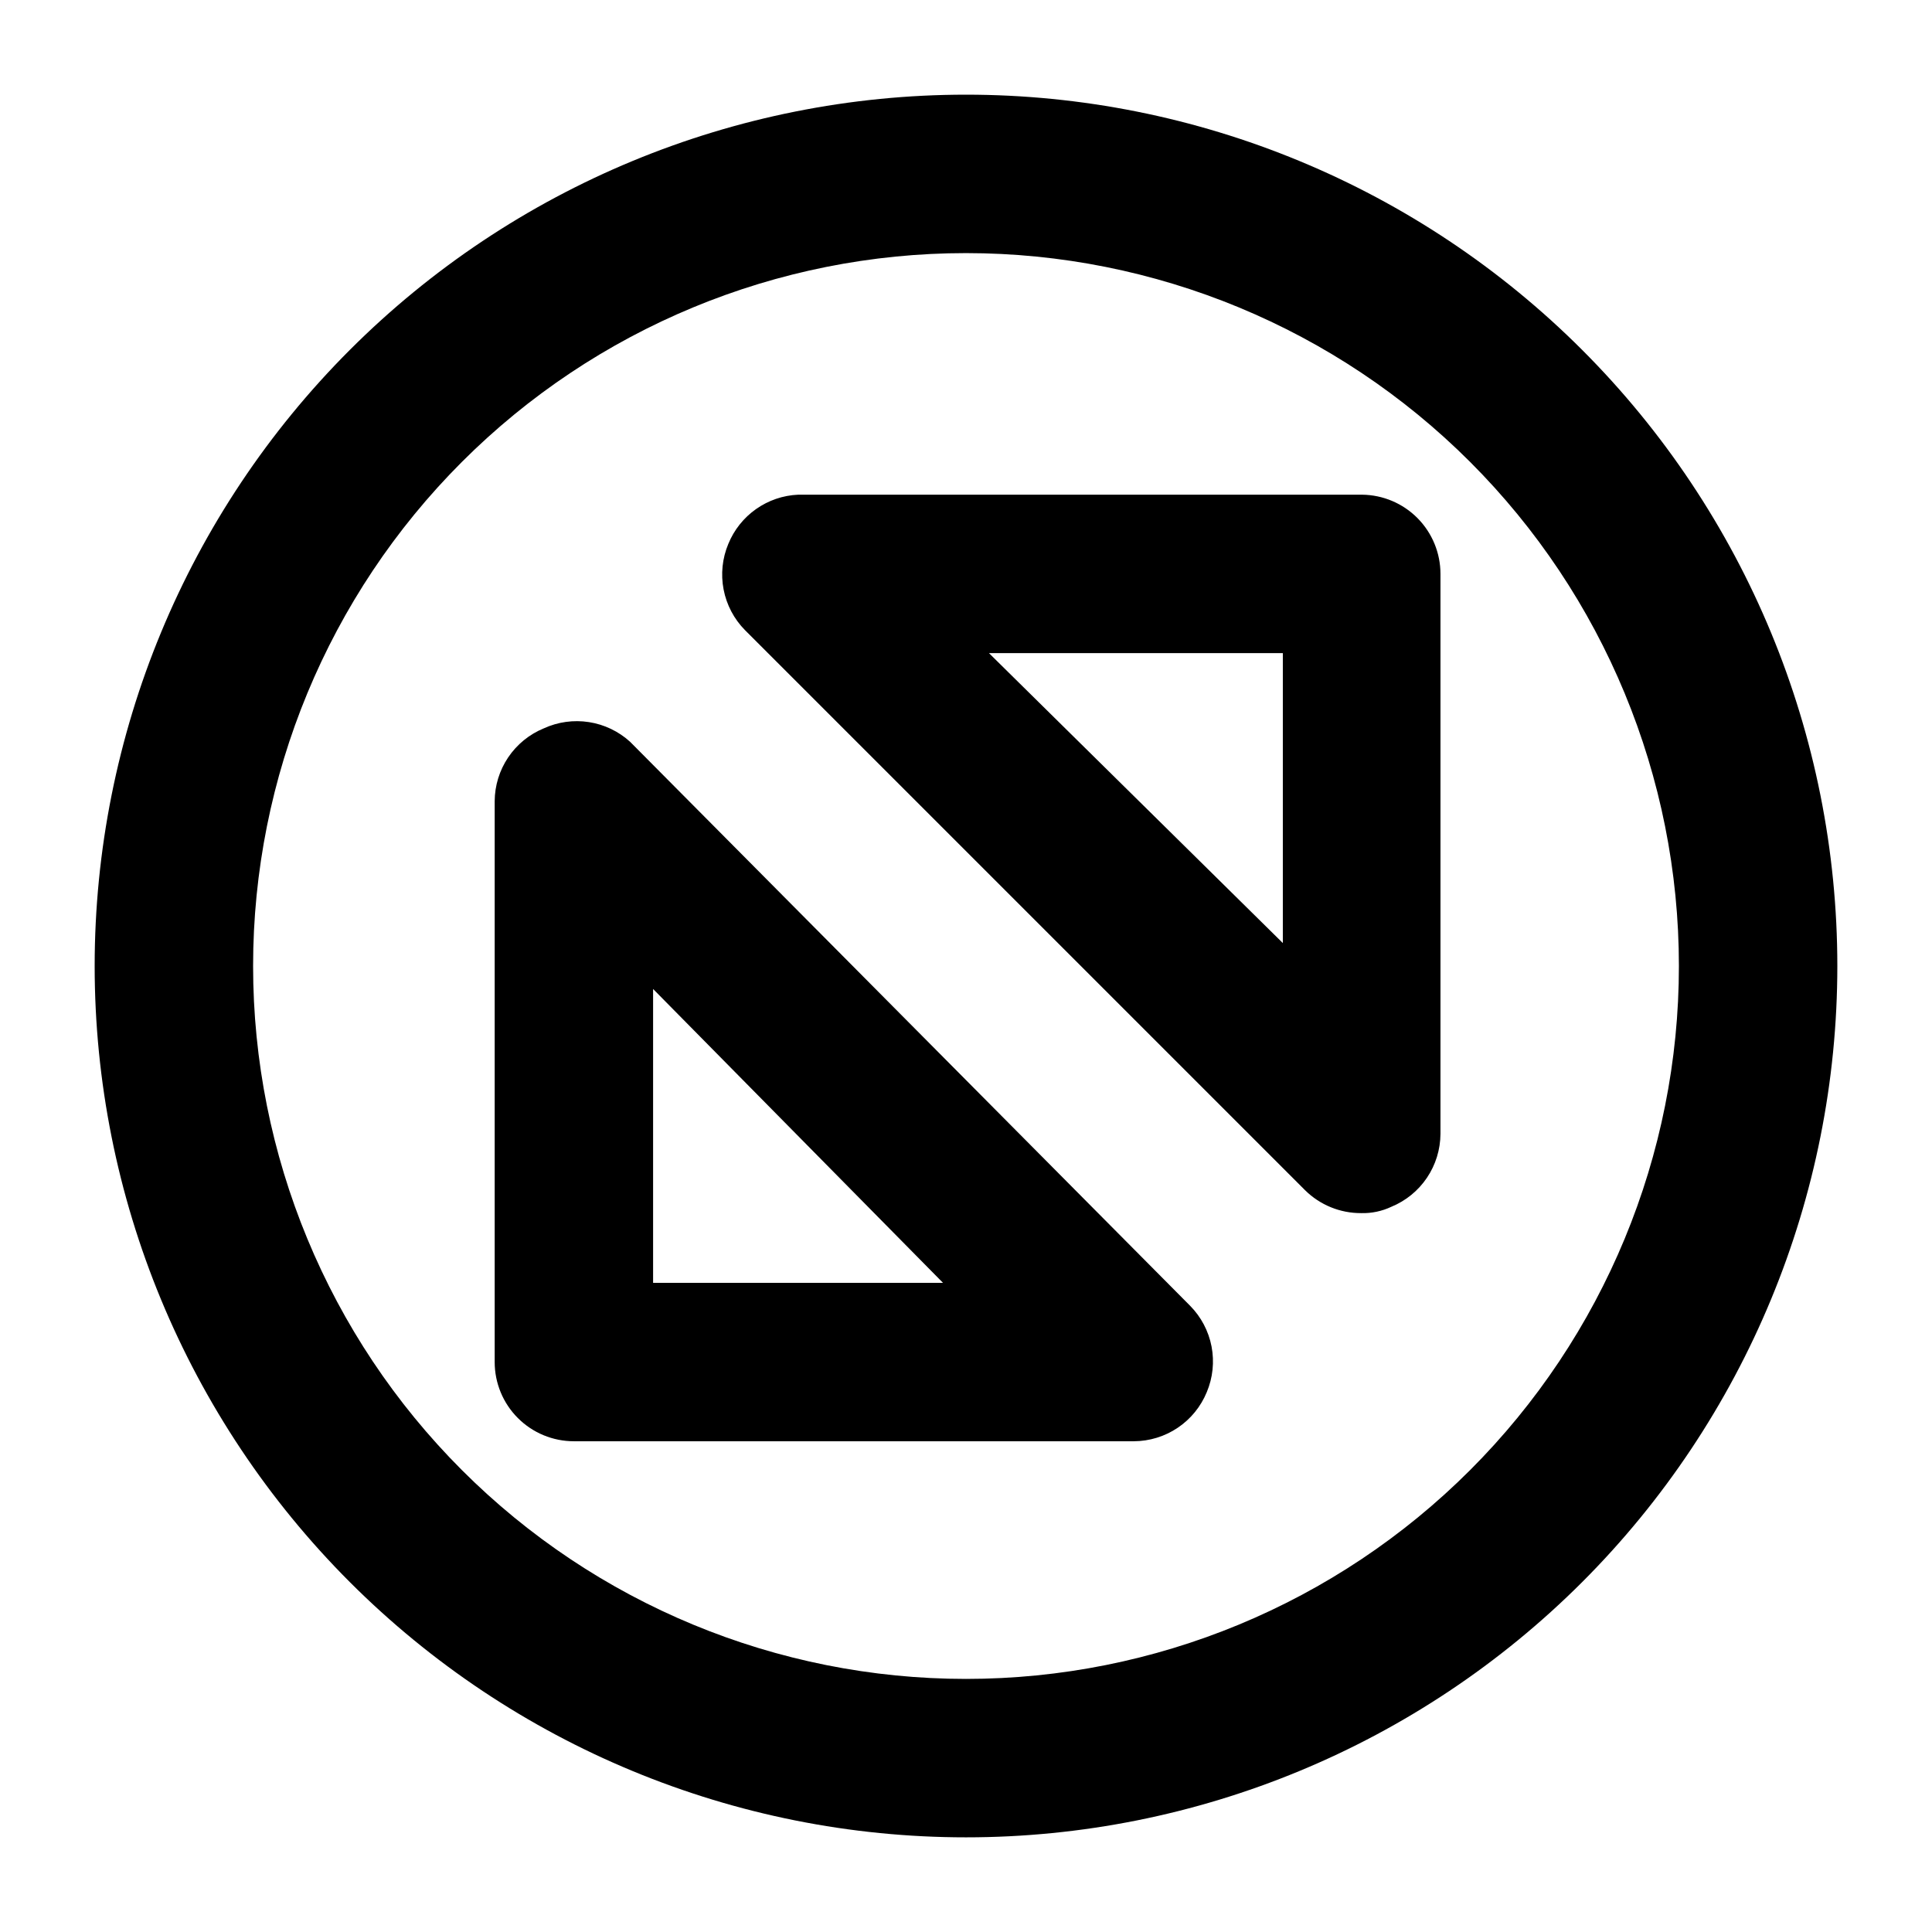
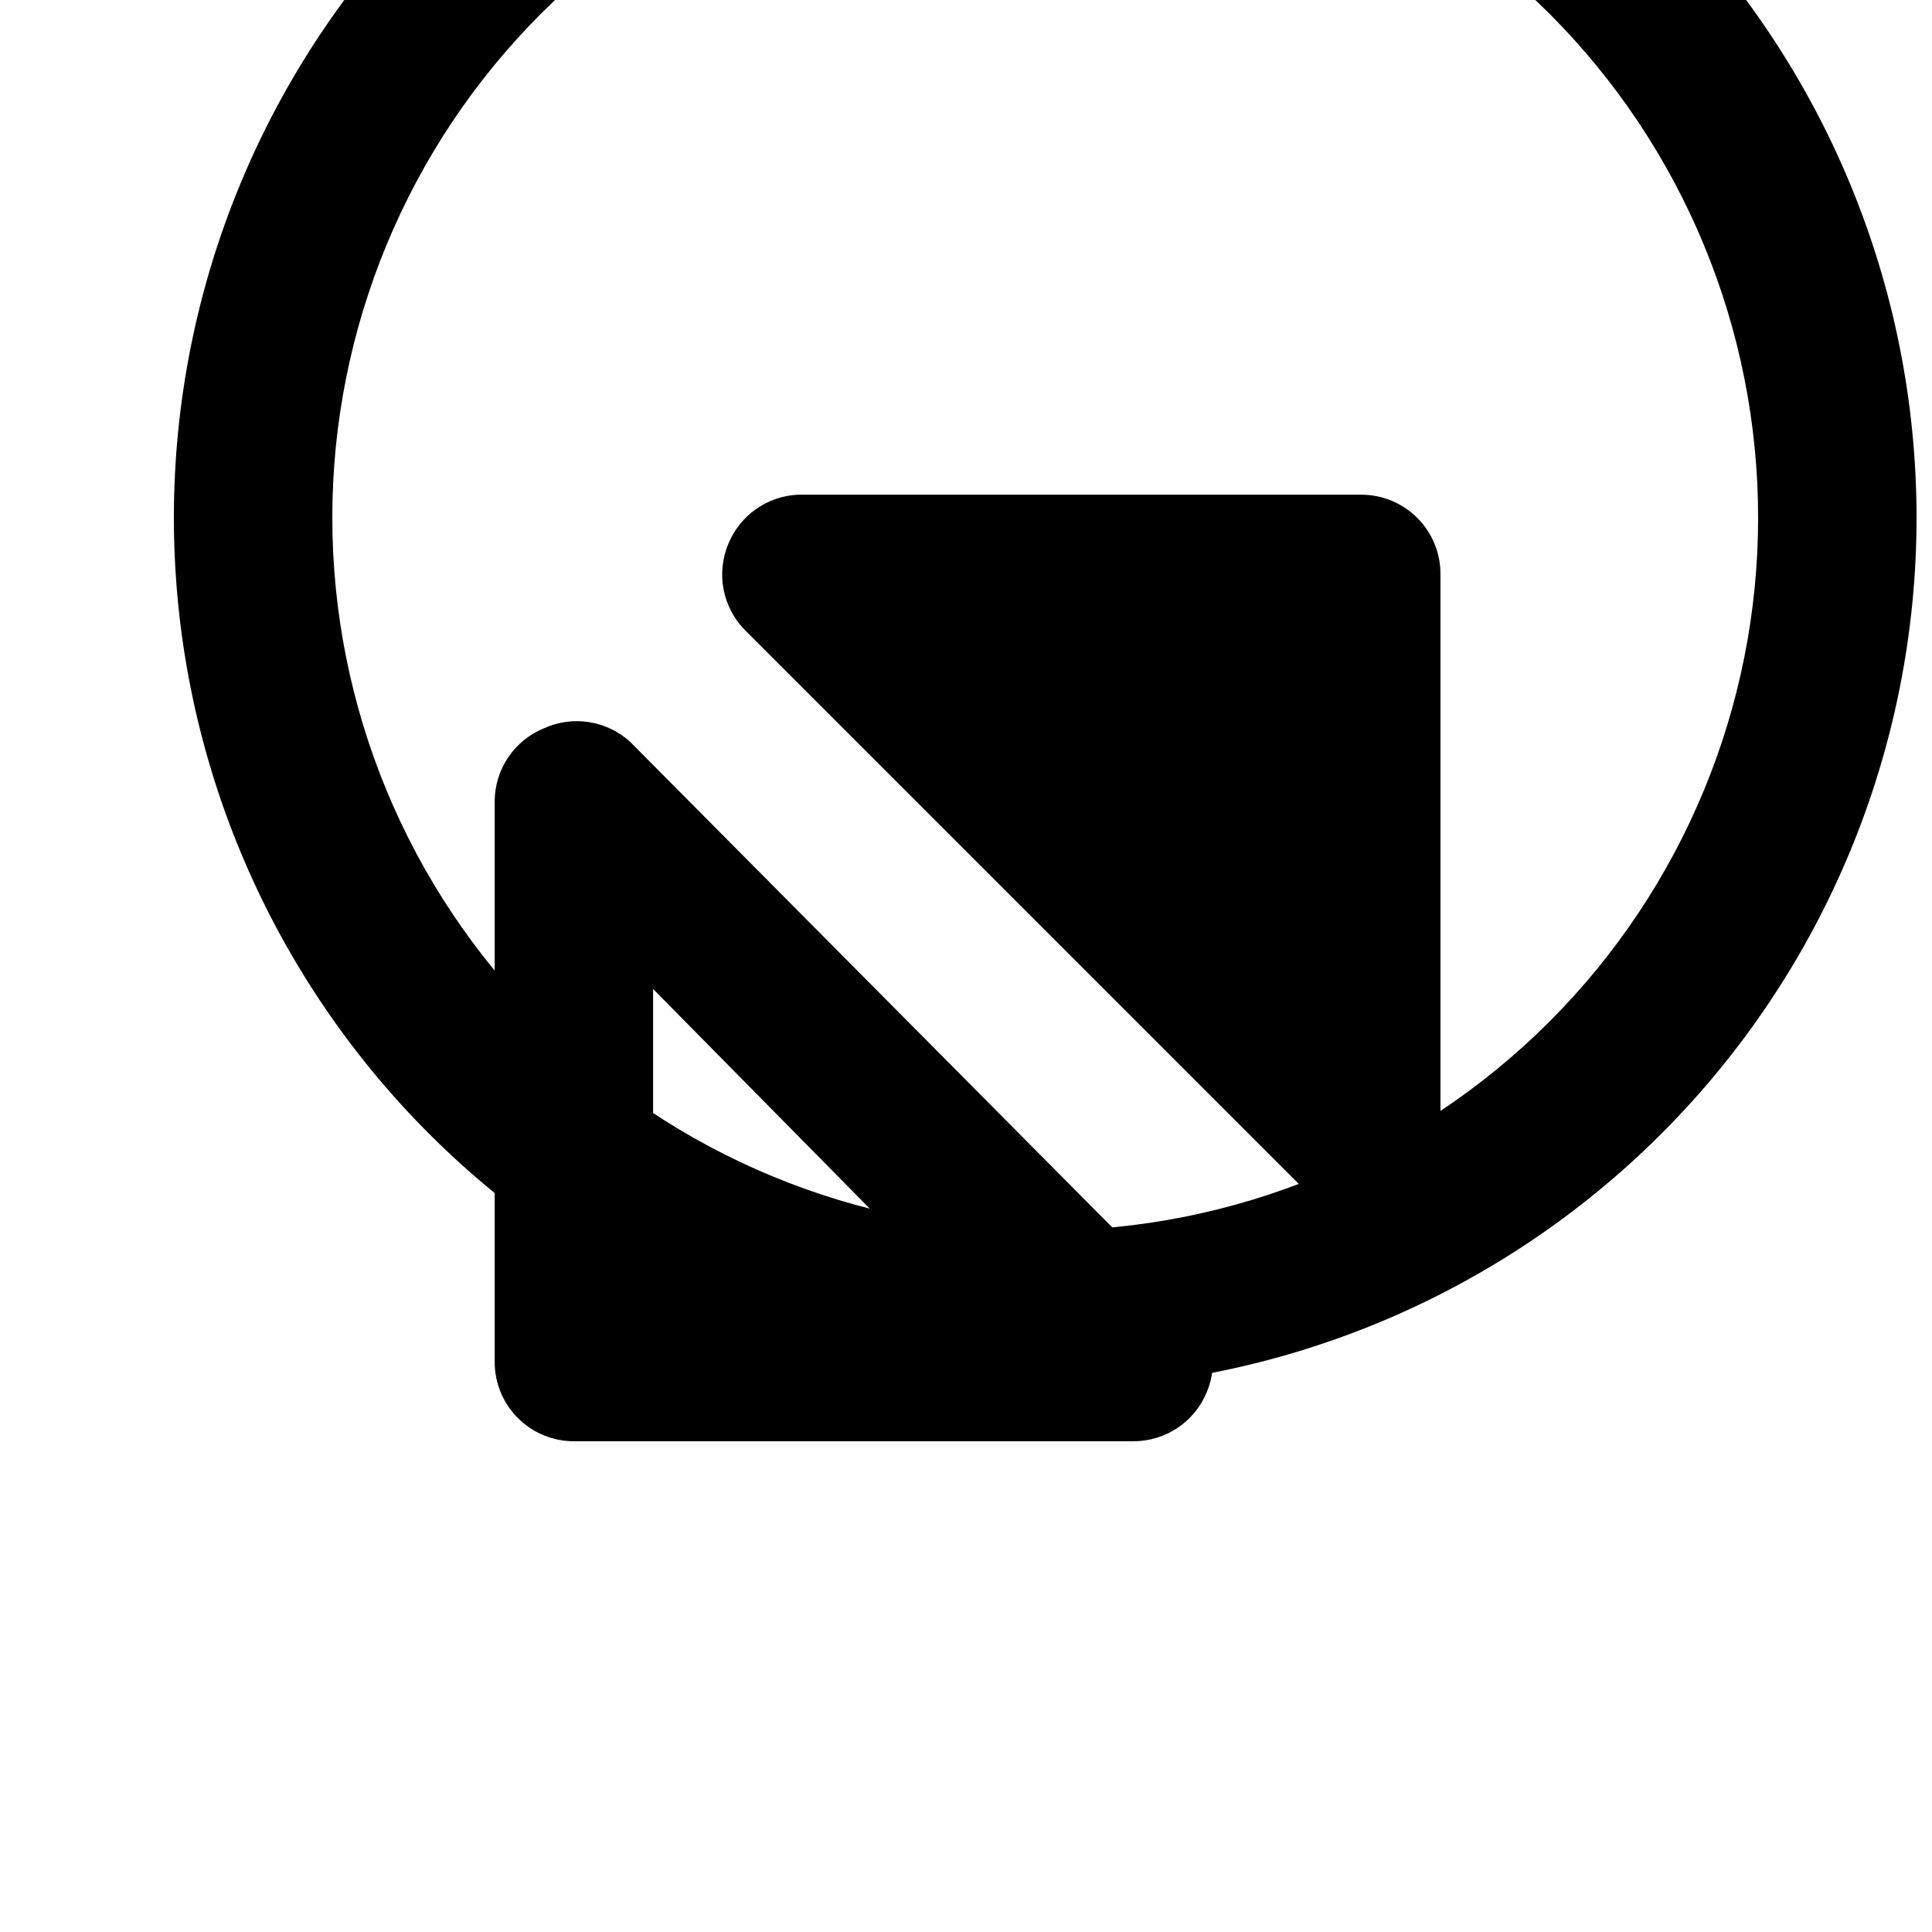
<svg xmlns="http://www.w3.org/2000/svg" fill="#000000" width="800px" height="800px" version="1.1" viewBox="144 144 512 512">
-   <path d="m310.99 340.59c-3.043-2.773-6.836-4.59-10.902-5.223-4.07-0.637-8.234-0.059-11.98 1.656-3.832 1.574-7.113 4.25-9.43 7.684-2.316 3.438-3.562 7.484-3.582 11.629v148.62c0 5.57 2.211 10.91 6.148 14.844 3.934 3.938 9.273 6.148 14.84 6.148h148.41c4.144-0.02 8.191-1.266 11.629-3.582 3.438-2.316 6.109-5.598 7.684-9.43 1.609-3.824 2.047-8.039 1.266-12.109-0.785-4.074-2.758-7.82-5.672-10.773zm6.086 143.38v-77.879l76.832 77.879zm187.88-208.87h-149.46c-4 0.18-7.863 1.5-11.137 3.809-3.273 2.305-5.82 5.5-7.336 9.203-1.609 3.824-2.047 8.039-1.262 12.109 0.781 4.074 2.758 7.82 5.668 10.773l148.41 148.41c3.961 3.93 9.324 6.121 14.906 6.086 2.754 0.074 5.484-0.504 7.977-1.68 3.832-1.574 7.113-4.246 9.43-7.684s3.562-7.484 3.586-11.629v-148.41c0-5.531-2.184-10.836-6.074-14.77-3.891-3.93-9.18-6.164-14.711-6.219zm-20.992 118.82-77.879-76.836h77.879zm-83.965-224.83c-61.242 0-119.98 24.328-163.28 67.633s-67.633 102.04-67.633 163.28 24.328 119.97 67.633 163.28c43.305 43.305 102.04 67.633 163.28 67.633s119.97-24.328 163.28-67.633c43.305-43.305 67.633-102.04 67.633-163.28s-24.328-119.98-67.633-163.28c-43.305-43.305-102.04-67.633-163.28-67.633zm0 419.84c-50.109 0-98.164-19.902-133.59-55.336-35.43-35.43-55.336-83.484-55.336-133.59 0-50.109 19.906-98.164 55.336-133.59s83.484-55.336 133.59-55.336c50.105 0 98.16 19.906 133.59 55.336 35.434 35.43 55.336 83.484 55.336 133.59 0 50.105-19.902 98.16-55.336 133.59-35.43 35.434-83.484 55.336-133.59 55.336z" />
+   <path d="m310.99 340.59c-3.043-2.773-6.836-4.59-10.902-5.223-4.07-0.637-8.234-0.059-11.98 1.656-3.832 1.574-7.113 4.25-9.43 7.684-2.316 3.438-3.562 7.484-3.582 11.629v148.62c0 5.57 2.211 10.91 6.148 14.844 3.934 3.938 9.273 6.148 14.84 6.148h148.41c4.144-0.02 8.191-1.266 11.629-3.582 3.438-2.316 6.109-5.598 7.684-9.43 1.609-3.824 2.047-8.039 1.266-12.109-0.785-4.074-2.758-7.82-5.672-10.773zm6.086 143.38v-77.879l76.832 77.879zm187.88-208.87h-149.46c-4 0.18-7.863 1.5-11.137 3.809-3.273 2.305-5.82 5.5-7.336 9.203-1.609 3.824-2.047 8.039-1.262 12.109 0.781 4.074 2.758 7.82 5.668 10.773l148.41 148.41c3.961 3.93 9.324 6.121 14.906 6.086 2.754 0.074 5.484-0.504 7.977-1.68 3.832-1.574 7.113-4.246 9.43-7.684s3.562-7.484 3.586-11.629v-148.41c0-5.531-2.184-10.836-6.074-14.77-3.891-3.93-9.18-6.164-14.711-6.219zh77.879zm-83.965-224.83c-61.242 0-119.98 24.328-163.28 67.633s-67.633 102.04-67.633 163.28 24.328 119.97 67.633 163.28c43.305 43.305 102.04 67.633 163.28 67.633s119.97-24.328 163.28-67.633c43.305-43.305 67.633-102.04 67.633-163.28s-24.328-119.98-67.633-163.28c-43.305-43.305-102.04-67.633-163.28-67.633zm0 419.84c-50.109 0-98.164-19.902-133.59-55.336-35.43-35.43-55.336-83.484-55.336-133.59 0-50.109 19.906-98.164 55.336-133.59s83.484-55.336 133.59-55.336c50.105 0 98.16 19.906 133.59 55.336 35.434 35.43 55.336 83.484 55.336 133.59 0 50.105-19.902 98.16-55.336 133.59-35.43 35.434-83.484 55.336-133.59 55.336z" />
</svg>